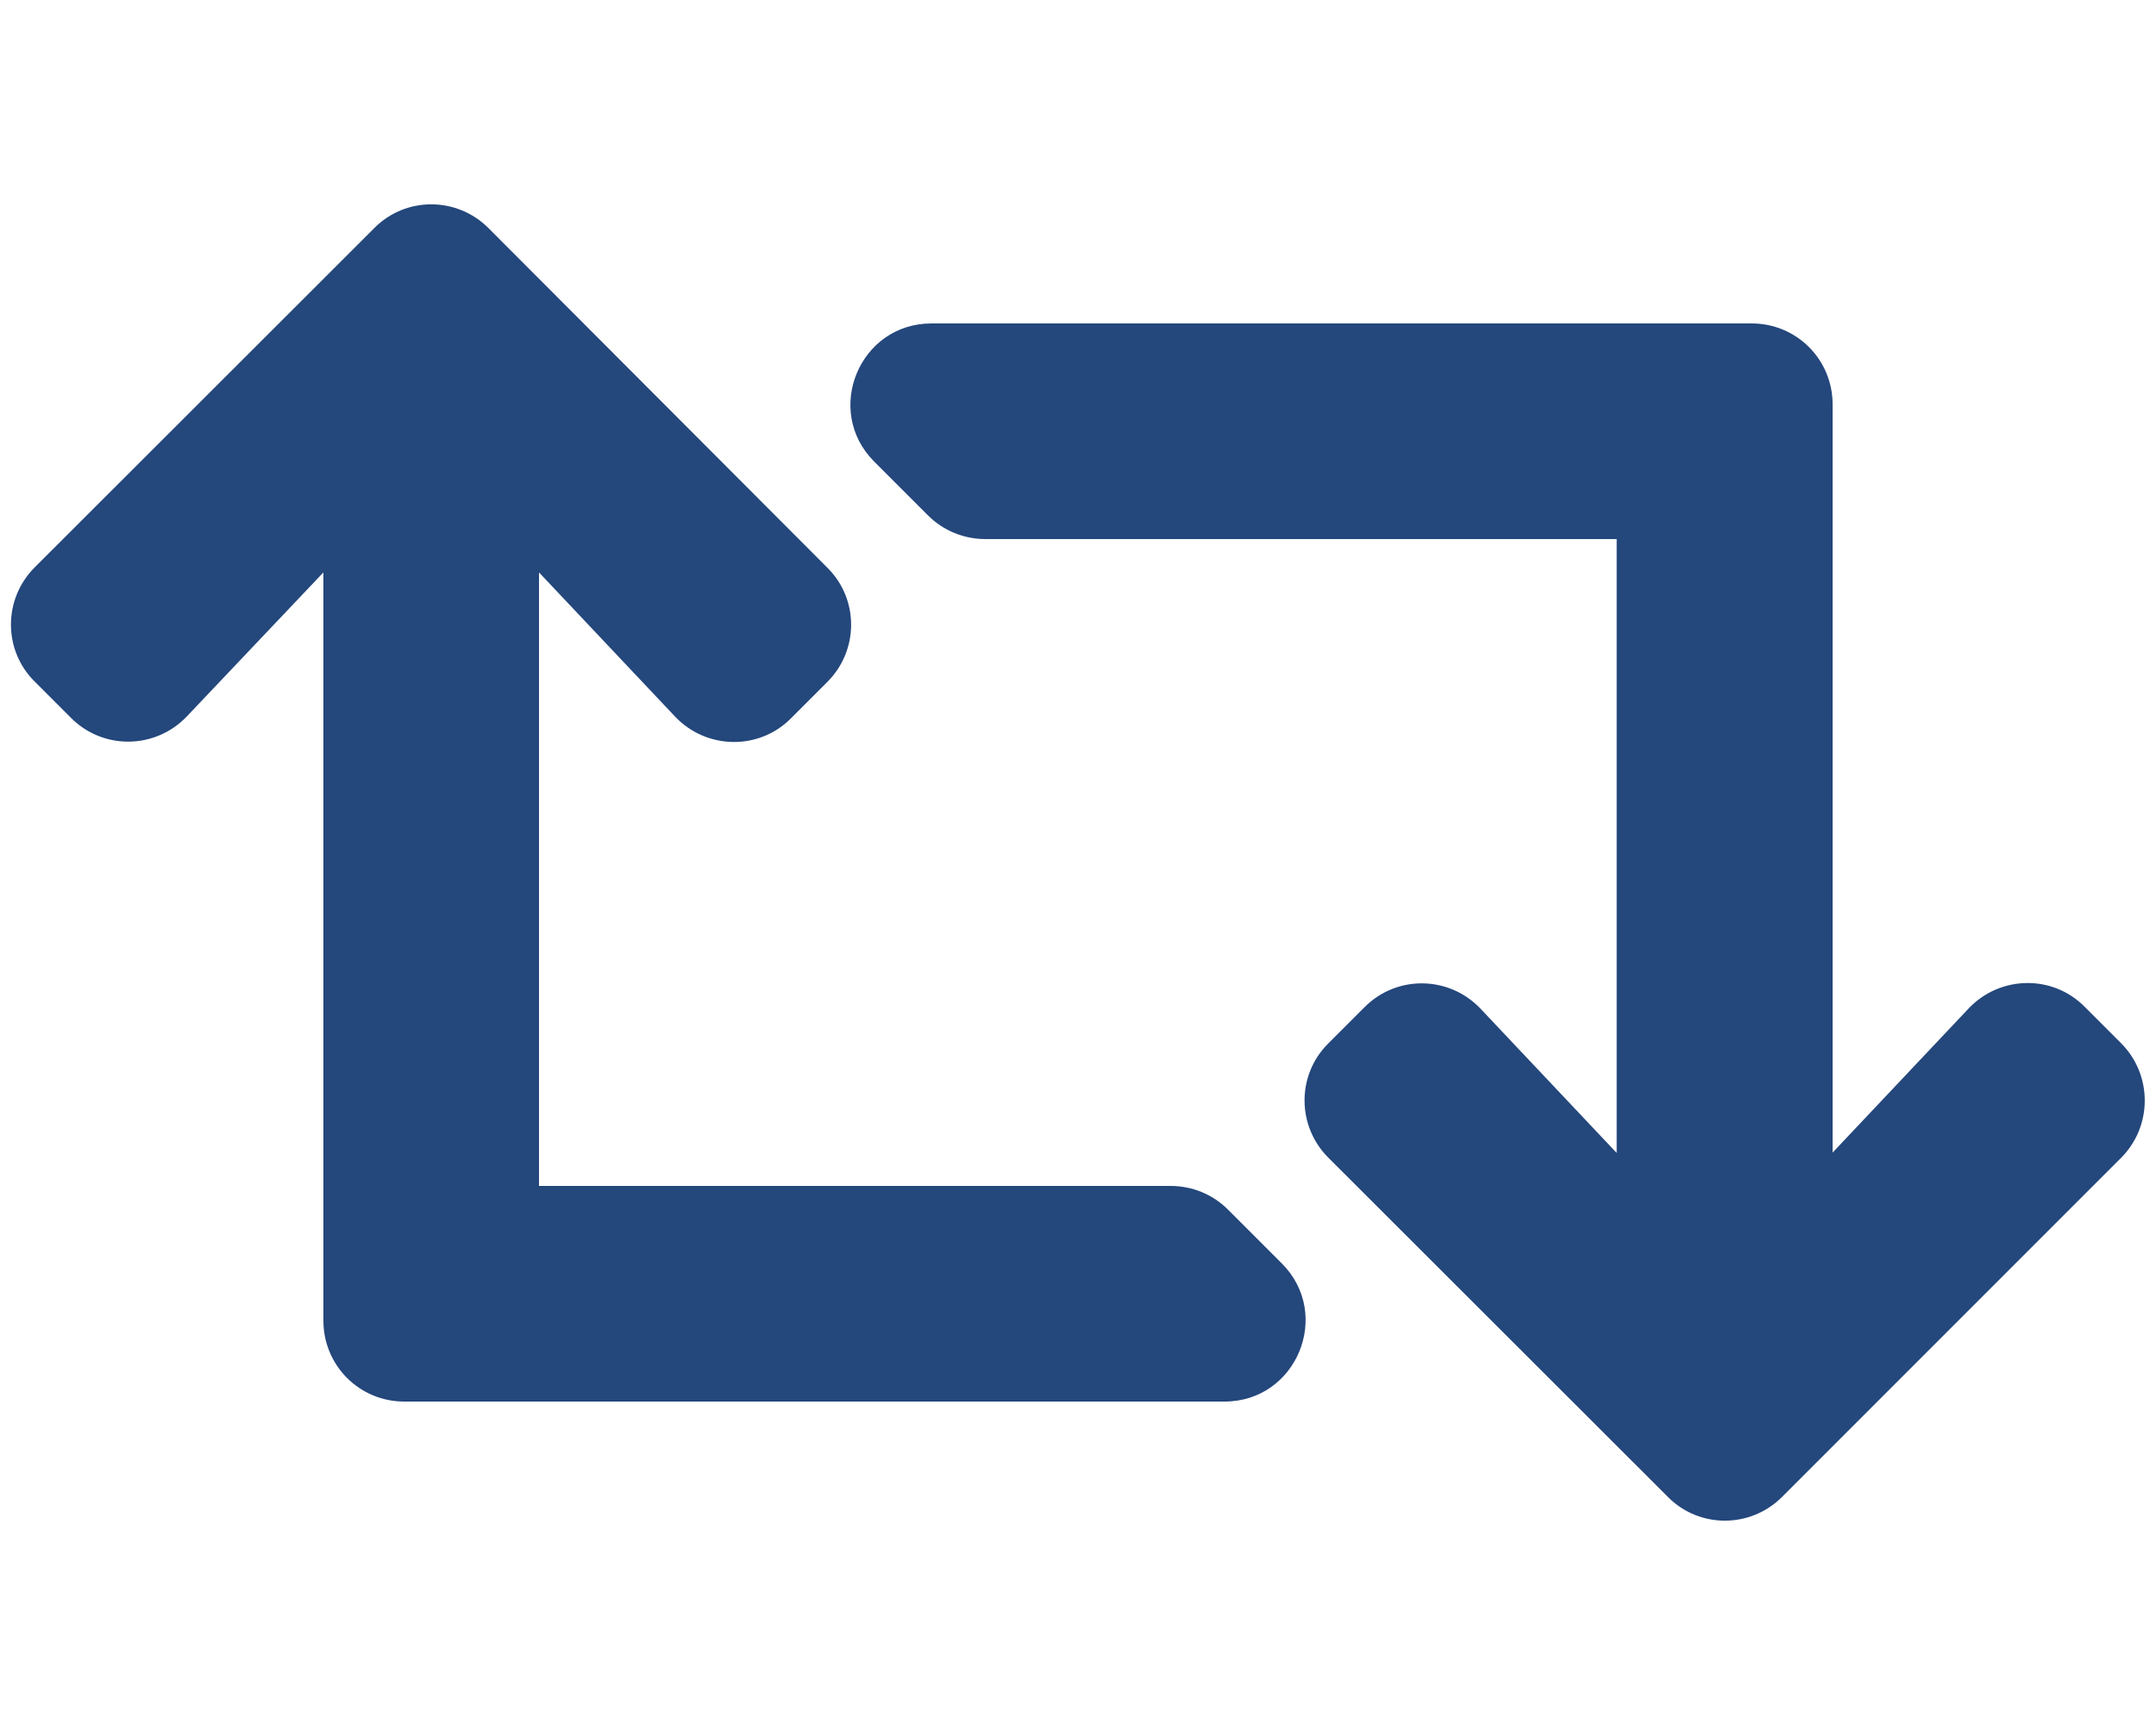
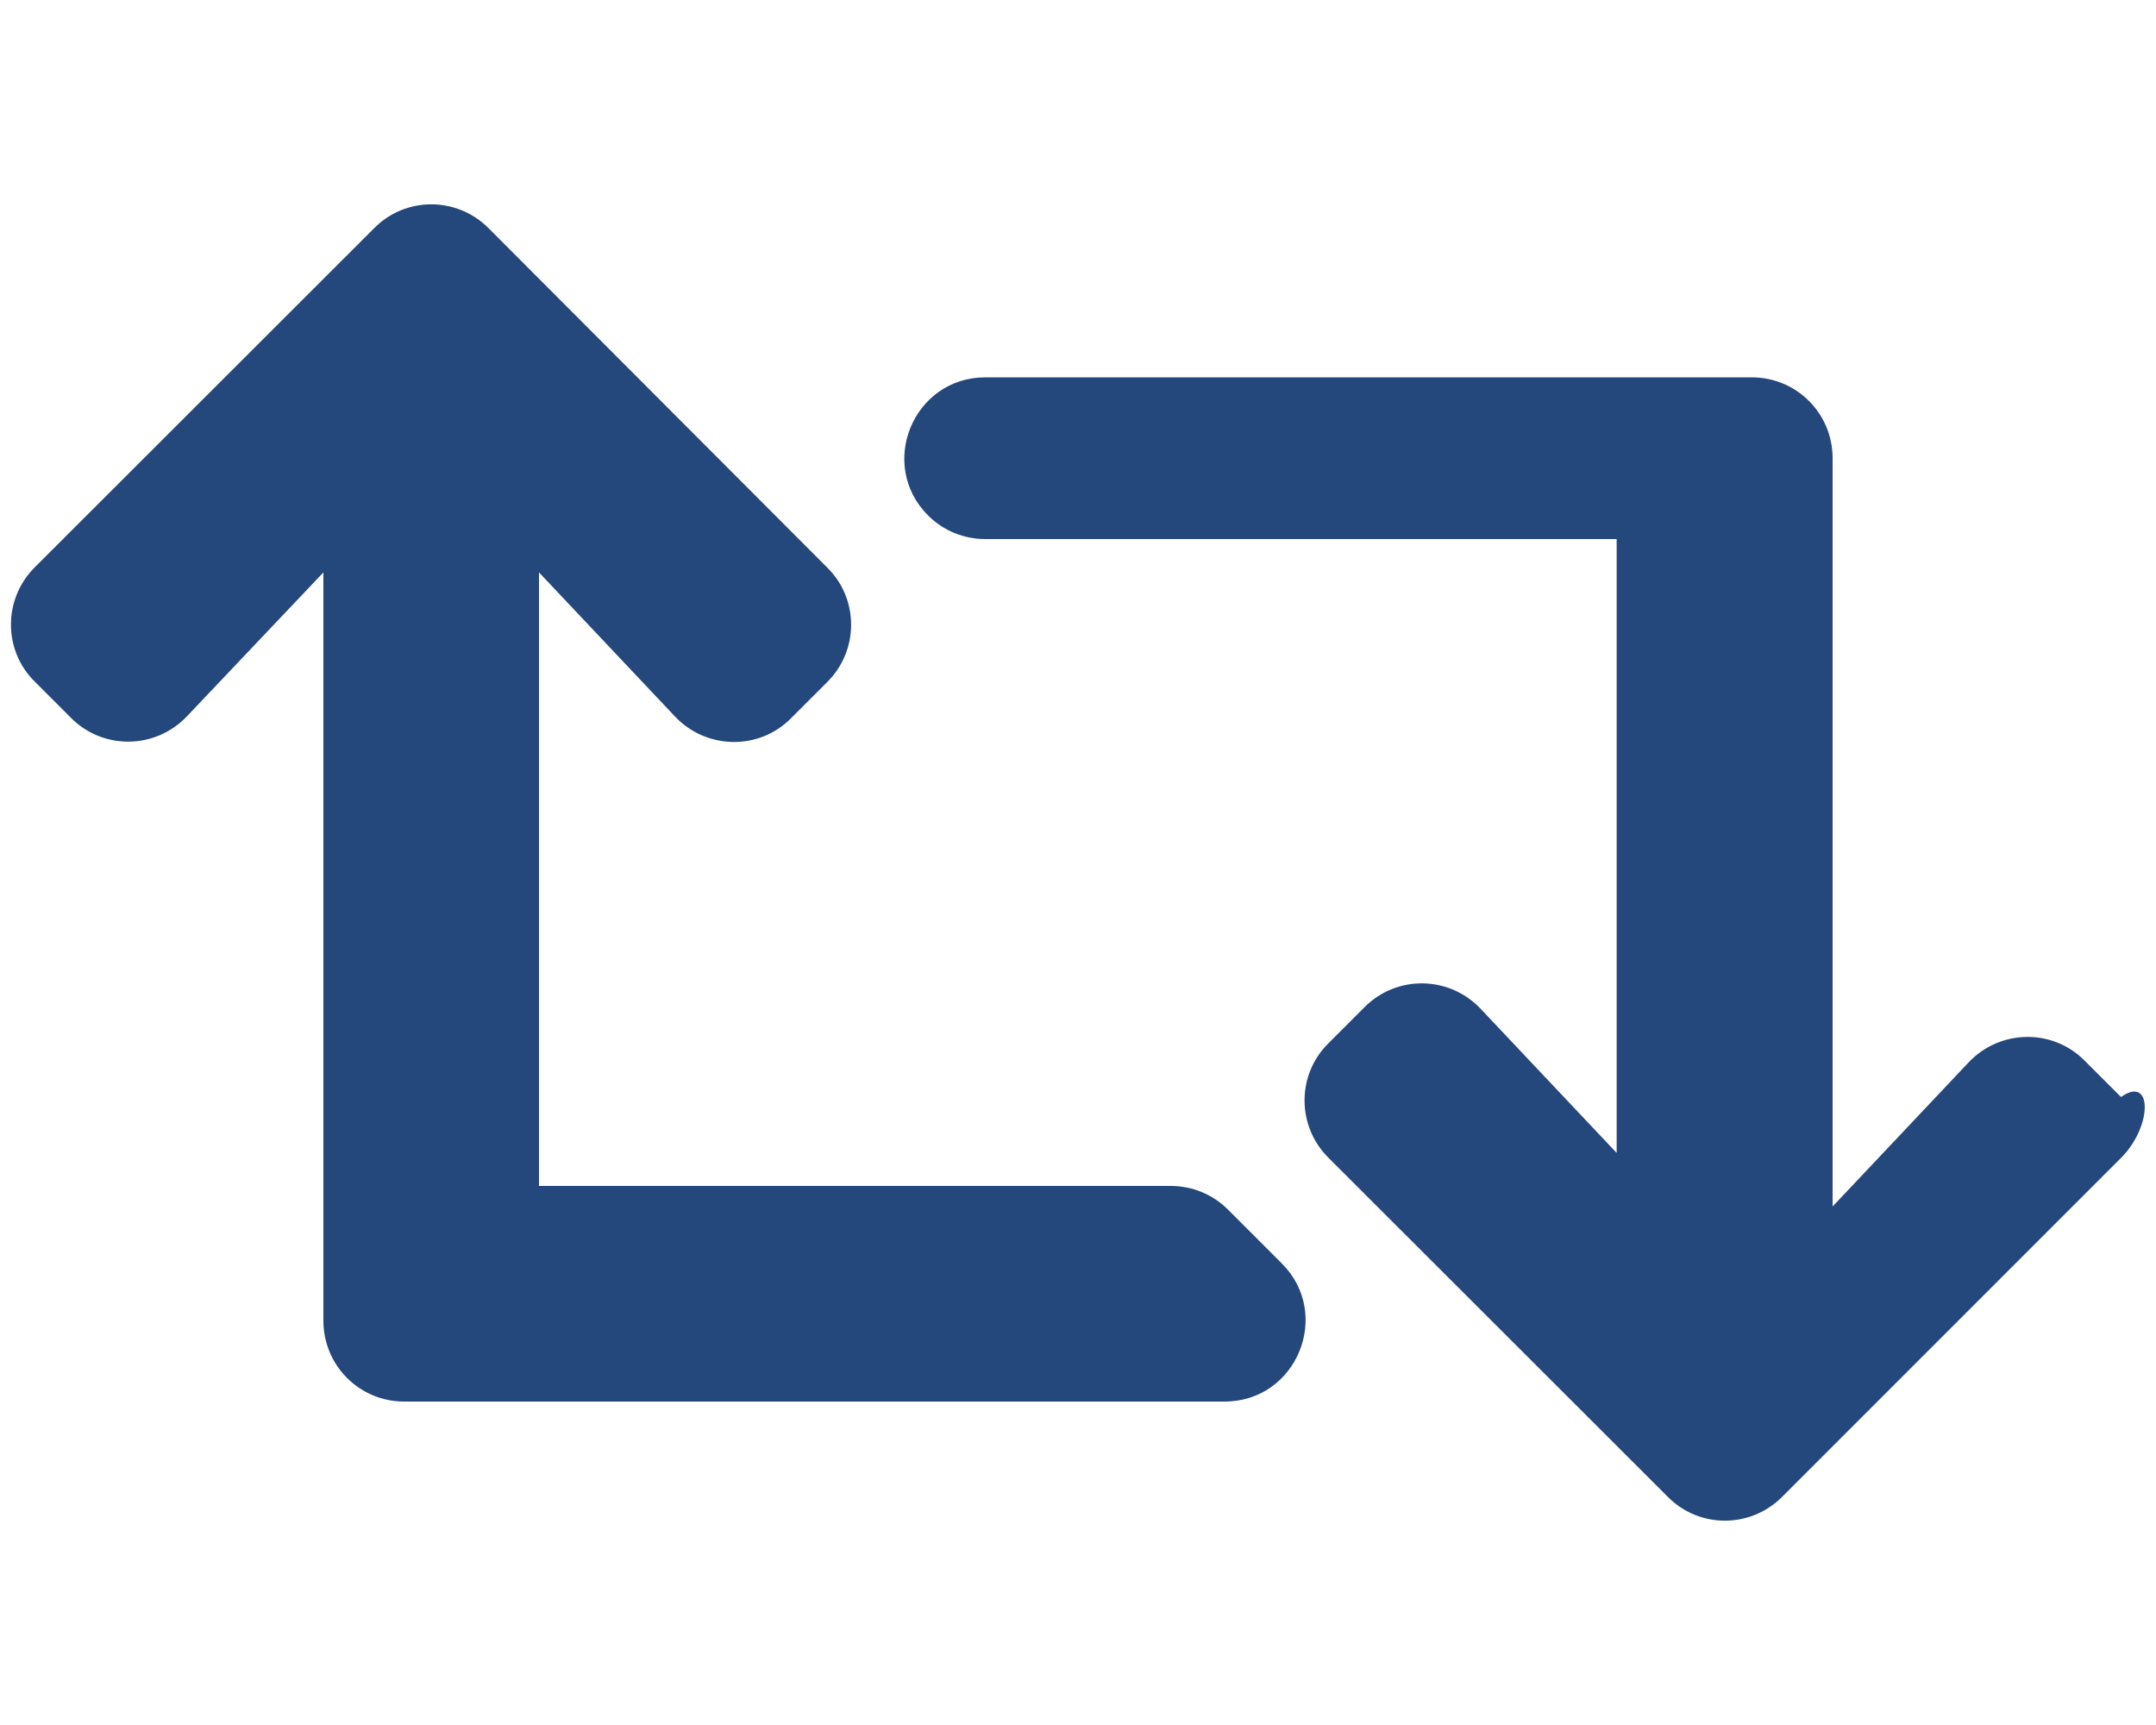
<svg xmlns="http://www.w3.org/2000/svg" version="1.1" id="Ebene_1" focusable="false" x="0px" y="0px" viewBox="0 0 640 512" style="enable-background:new 0 0 640 512;" xml:space="preserve">
  <style type="text/css">
	.st0{fill:#24477C;}
</style>
-   <path class="st0" d="M629.7,343.6L529,444.3c-9.4,9.4-24.6,9.4-33.9,0L394.3,343.6c-9.4-9.4-9.4-24.6,0-33.9l10.8-10.8  c9.6-9.6,25.1-9.3,34.4,0.5l40.4,42.8V160H292.5c-6.4,0-12.5-2.5-17-7l-16-16c-15.1-15.1-4.4-41,17-41H520c13.3,0,24,10.7,24,24  v222.1l40.4-42.8c9.3-9.8,24.9-10.1,34.4-0.5l10.8,10.8C639,319,639,334.2,629.7,343.6L629.7,343.6z M364.5,359  c-4.5-4.5-10.6-7-17-7H160V169.9l40.4,42.8c9.3,9.8,24.9,10.1,34.4,0.5l10.8-10.8c9.4-9.4,9.4-24.6,0-33.9L145,67.7  c-9.4-9.4-24.6-9.4-33.9,0L10.3,168.4c-9.4,9.4-9.4,24.6,0,33.9l10.8,10.8c9.6,9.6,25.1,9.3,34.4-0.5L96,169.9V392  c0,13.3,10.7,24,24,24h243.5c21.4,0,32.1-25.9,17-41L364.5,359L364.5,359z" />
+   <path class="st0" d="M629.7,343.6L529,444.3c-9.4,9.4-24.6,9.4-33.9,0L394.3,343.6c-9.4-9.4-9.4-24.6,0-33.9l10.8-10.8  c9.6-9.6,25.1-9.3,34.4,0.5l40.4,42.8V160H292.5c-6.4,0-12.5-2.5-17-7c-15.1-15.1-4.4-41,17-41H520c13.3,0,24,10.7,24,24  v222.1l40.4-42.8c9.3-9.8,24.9-10.1,34.4-0.5l10.8,10.8C639,319,639,334.2,629.7,343.6L629.7,343.6z M364.5,359  c-4.5-4.5-10.6-7-17-7H160V169.9l40.4,42.8c9.3,9.8,24.9,10.1,34.4,0.5l10.8-10.8c9.4-9.4,9.4-24.6,0-33.9L145,67.7  c-9.4-9.4-24.6-9.4-33.9,0L10.3,168.4c-9.4,9.4-9.4,24.6,0,33.9l10.8,10.8c9.6,9.6,25.1,9.3,34.4-0.5L96,169.9V392  c0,13.3,10.7,24,24,24h243.5c21.4,0,32.1-25.9,17-41L364.5,359L364.5,359z" />
</svg>